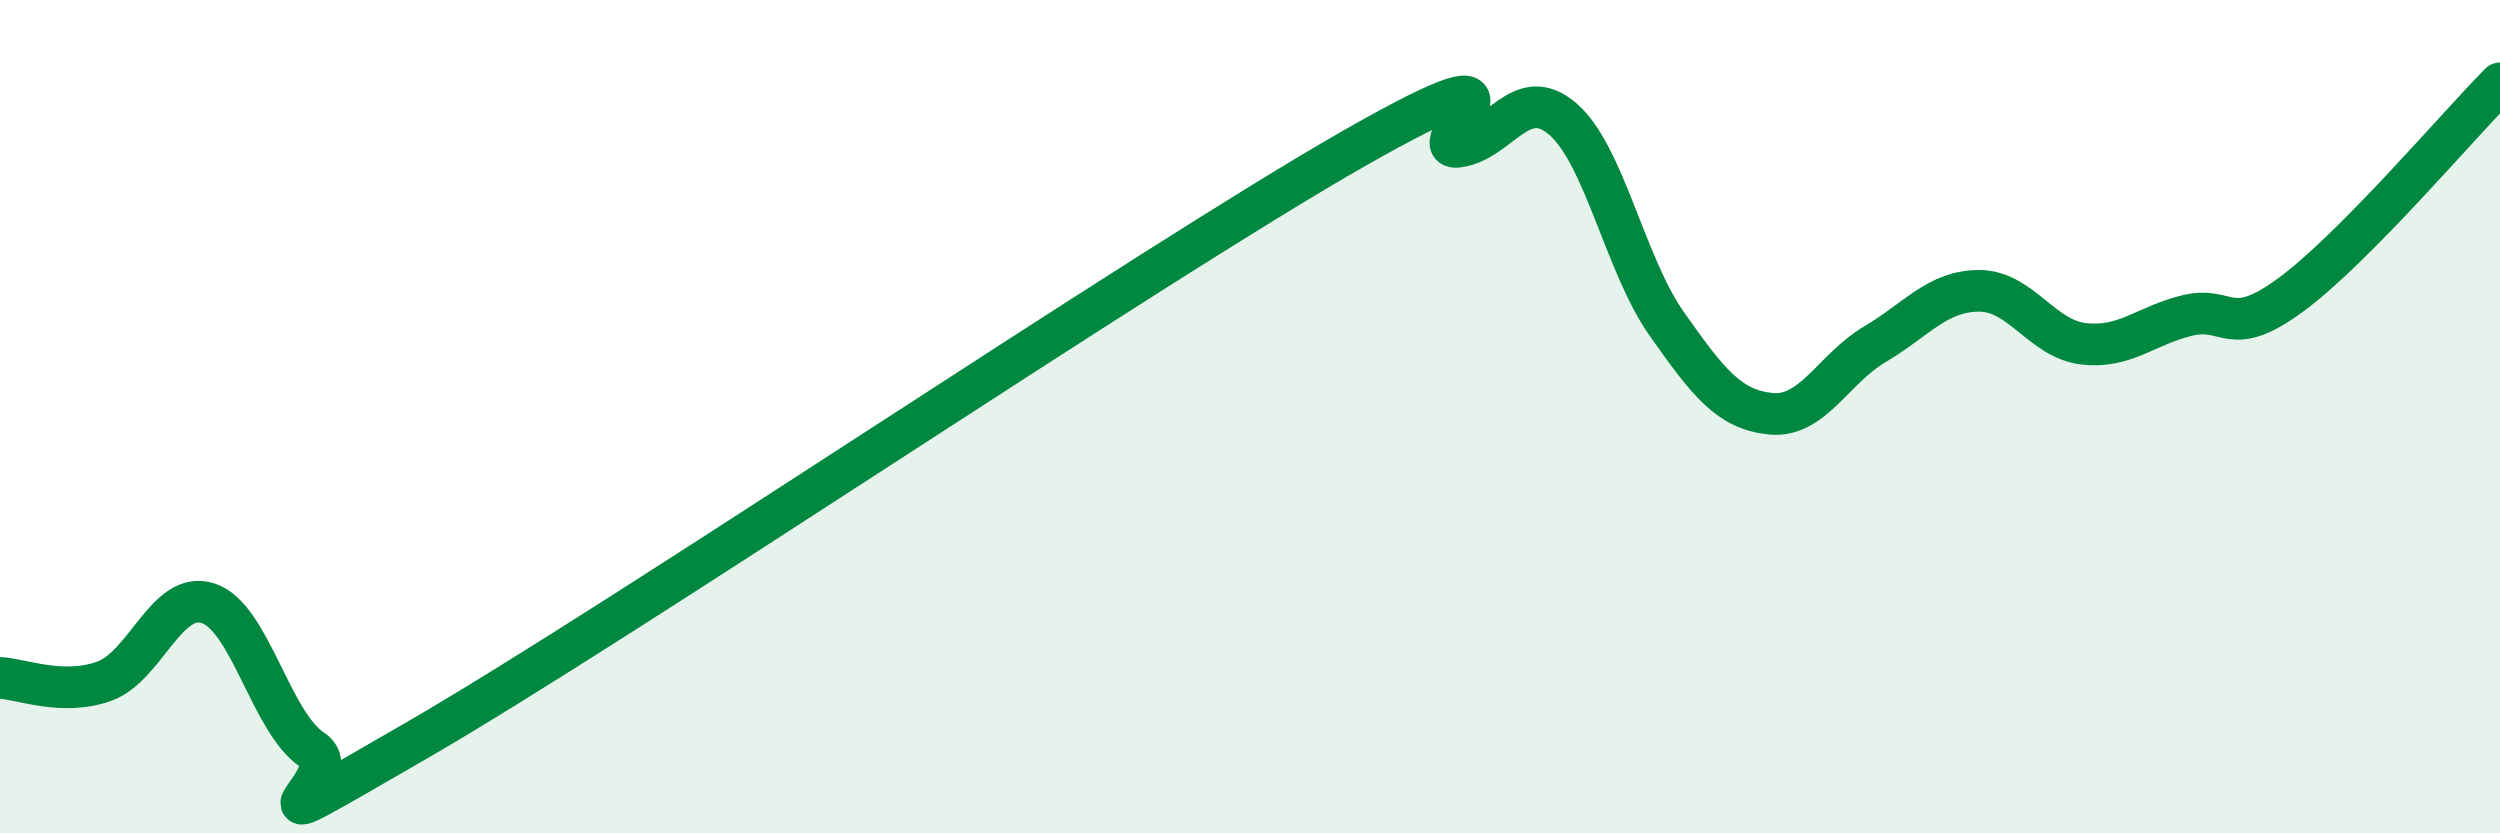
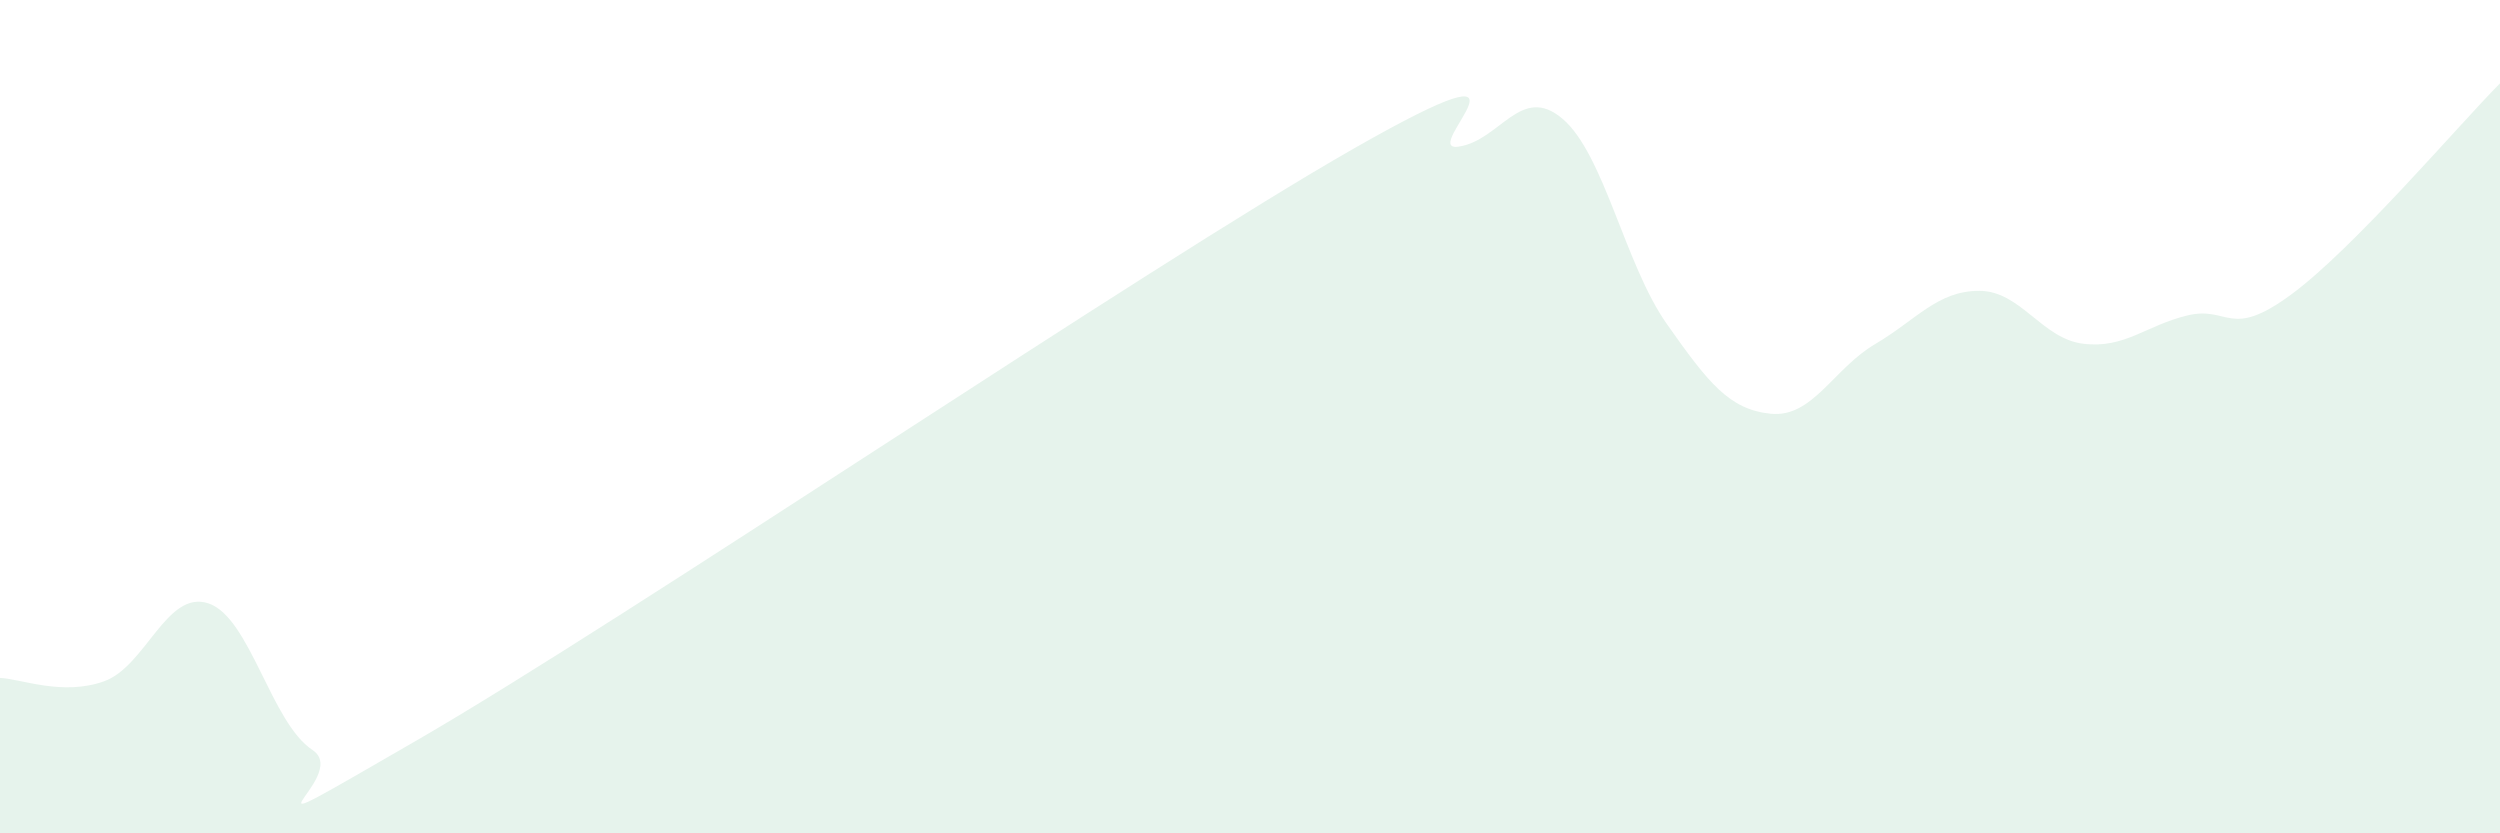
<svg xmlns="http://www.w3.org/2000/svg" width="60" height="20" viewBox="0 0 60 20">
  <path d="M 0,16.27 C 0.5,16.29 1.5,16.71 2.5,16.35 C 3.5,15.99 4,14.15 5,14.48 C 6,14.81 6.5,17.34 7.5,18 C 8.5,18.66 5,20.66 10,17.77 C 15,14.88 27.5,6.41 32.5,3.56 C 37.5,0.71 34,3.66 35,3.52 C 36,3.38 36.5,2 37.5,2.85 C 38.5,3.7 39,6.35 40,7.77 C 41,9.19 41.5,9.83 42.5,9.93 C 43.5,10.03 44,8.85 45,8.26 C 46,7.67 46.5,6.98 47.5,6.98 C 48.5,6.98 49,8.13 50,8.25 C 51,8.37 51.5,7.81 52.5,7.57 C 53.5,7.33 53.5,8.17 55,7.06 C 56.5,5.95 59,3.01 60,2L60 20L0 20Z" fill="#008740" opacity="0.1" stroke-linecap="round" stroke-linejoin="round" />
-   <path d="M 0,16.27 C 0.5,16.29 1.5,16.71 2.5,16.35 C 3.5,15.99 4,14.15 5,14.48 C 6,14.81 6.5,17.34 7.5,18 C 8.5,18.66 5,20.66 10,17.77 C 15,14.88 27.5,6.41 32.5,3.56 C 37.5,0.71 34,3.66 35,3.52 C 36,3.38 36.5,2 37.5,2.85 C 38.5,3.7 39,6.35 40,7.77 C 41,9.19 41.5,9.83 42.5,9.93 C 43.5,10.03 44,8.85 45,8.26 C 46,7.67 46.5,6.98 47.5,6.98 C 48.5,6.98 49,8.13 50,8.25 C 51,8.37 51.5,7.81 52.5,7.57 C 53.5,7.33 53.5,8.17 55,7.06 C 56.5,5.95 59,3.01 60,2" stroke="#008740" stroke-width="1" fill="none" stroke-linecap="round" stroke-linejoin="round" />
</svg>